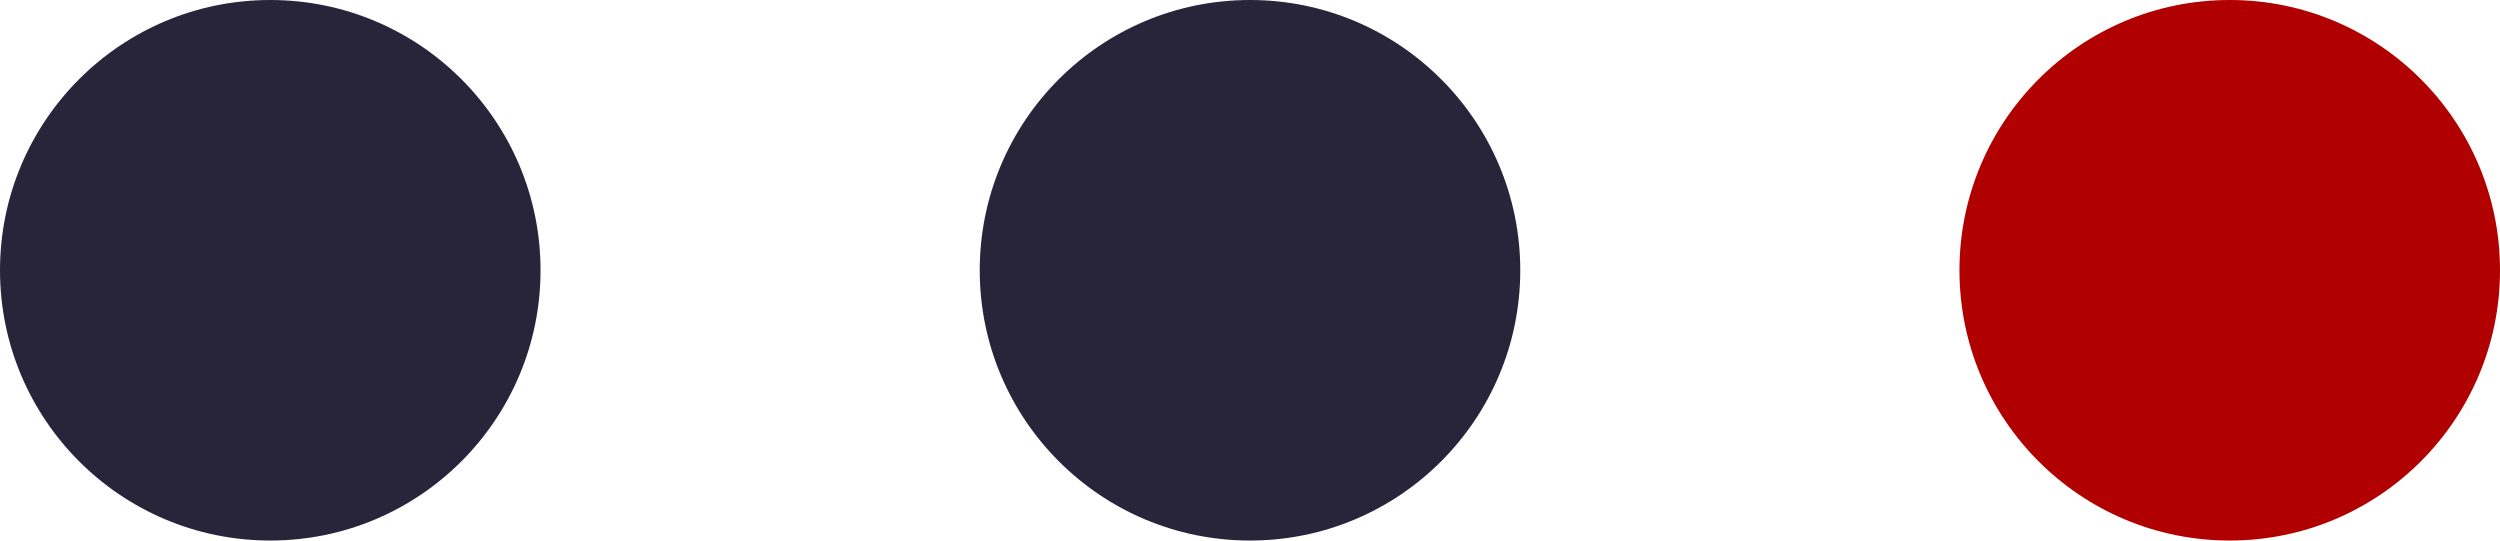
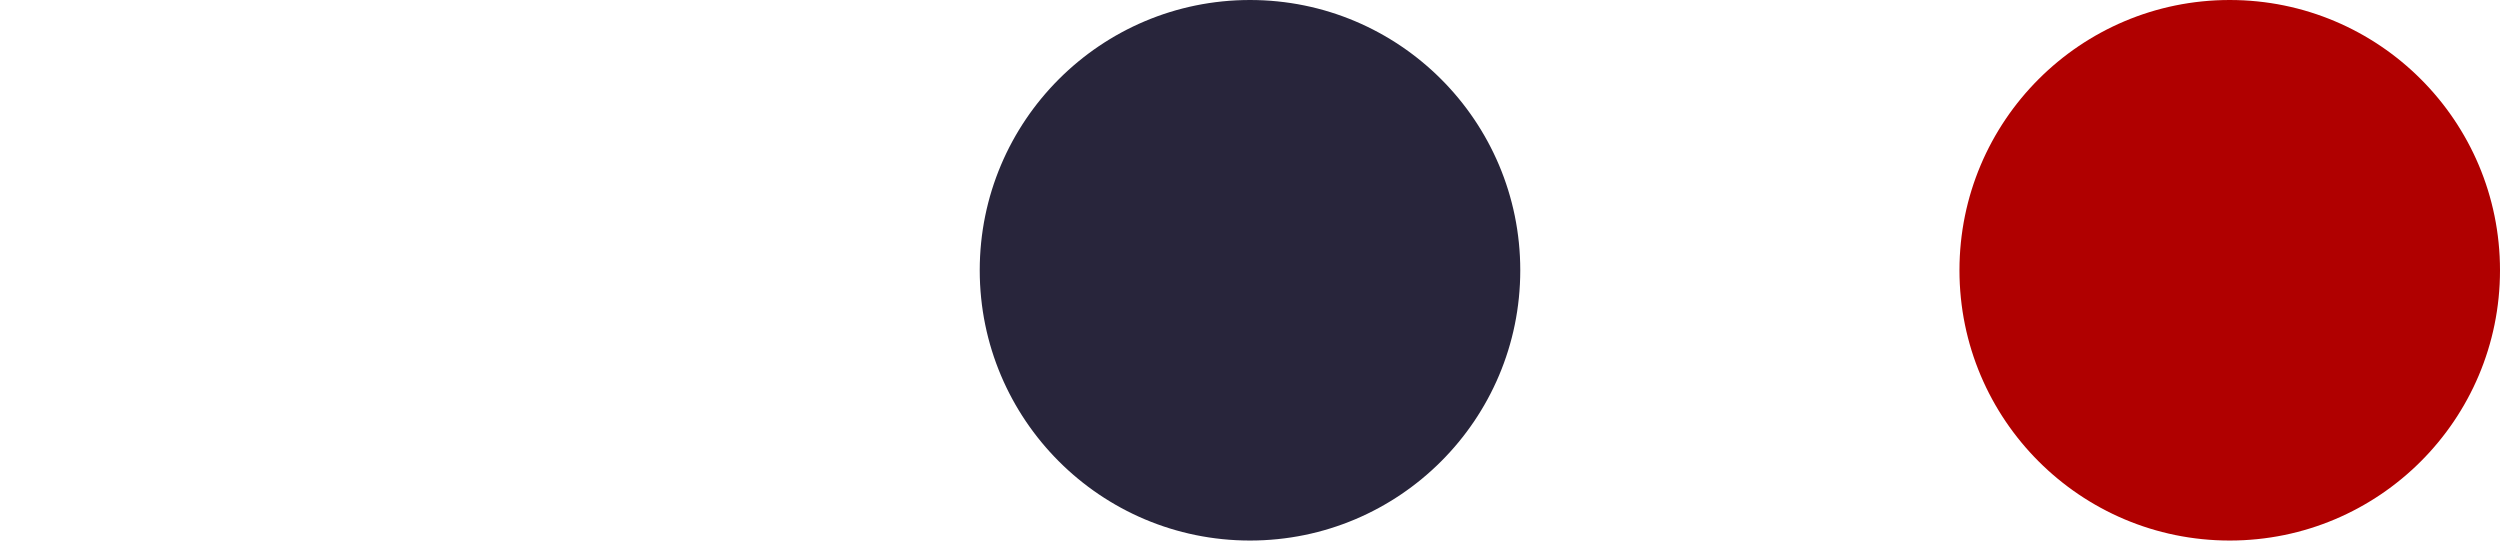
<svg xmlns="http://www.w3.org/2000/svg" width="74" height="16" viewBox="0 0 74 16" fill="none">
-   <circle cx="8" cy="8" r="8" fill="#28253B" />
  <circle cx="37" cy="8" r="8" fill="#28253B" />
  <circle cx="66" cy="8" r="8" fill="#B00000" />
</svg>